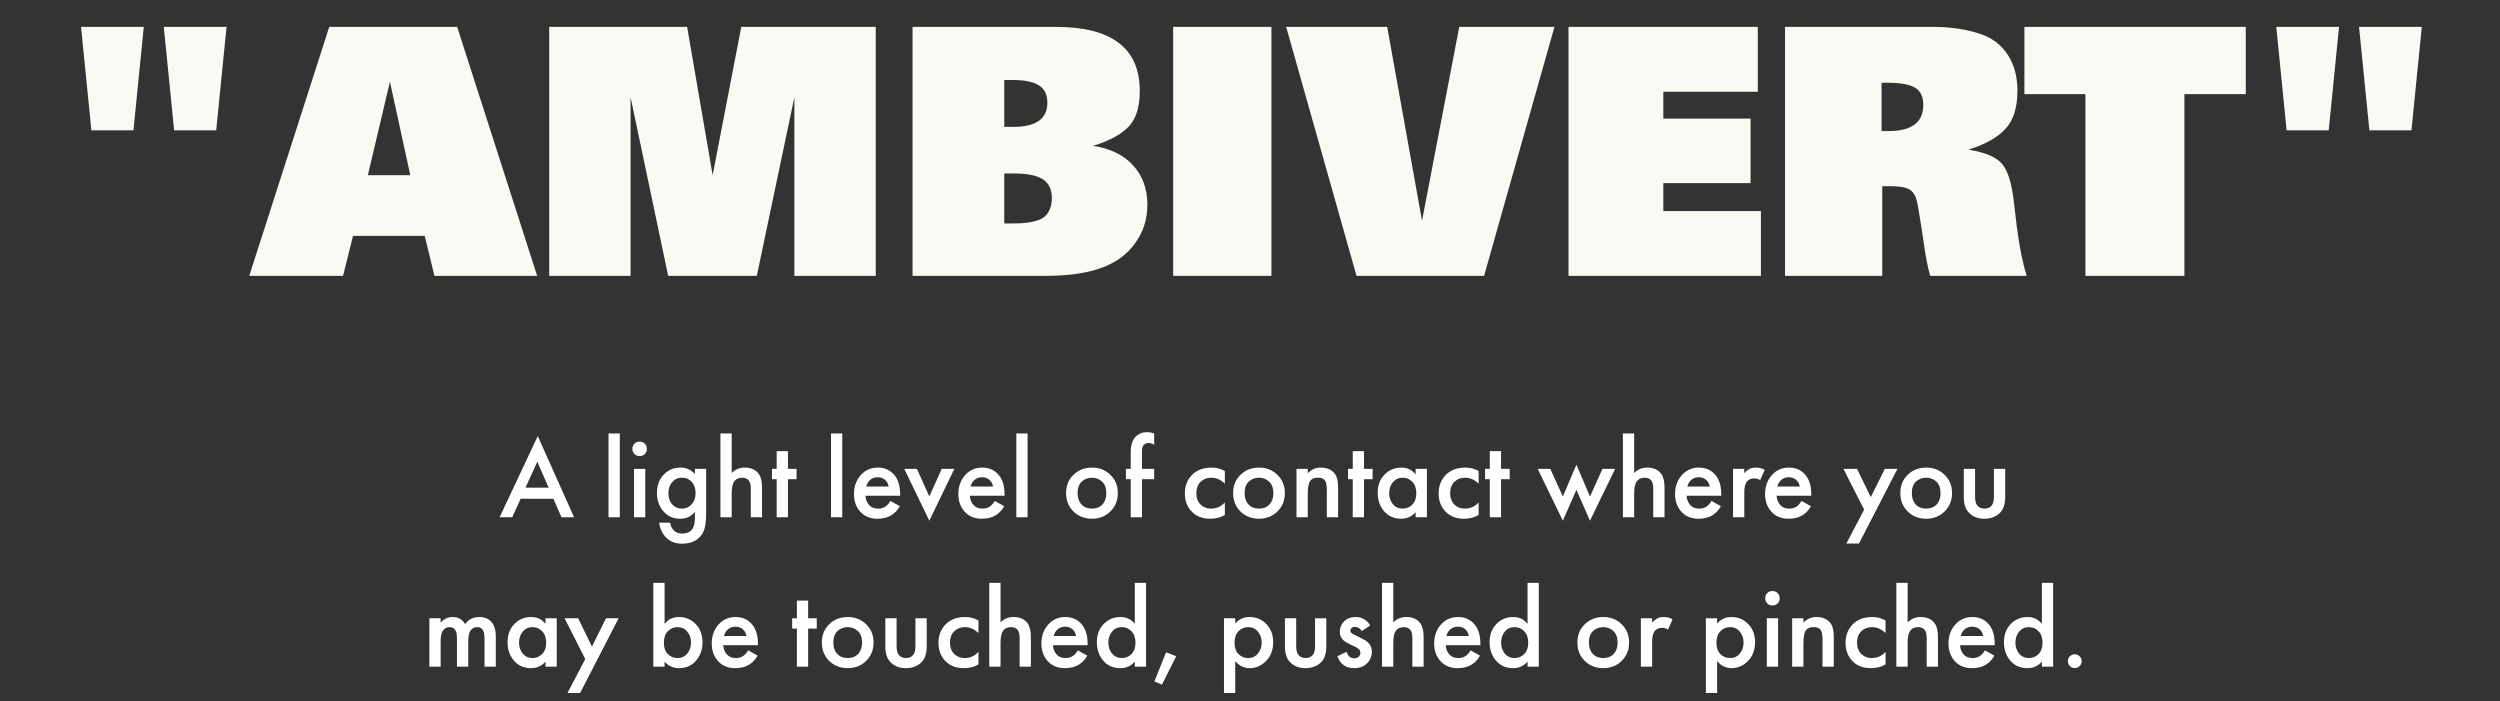
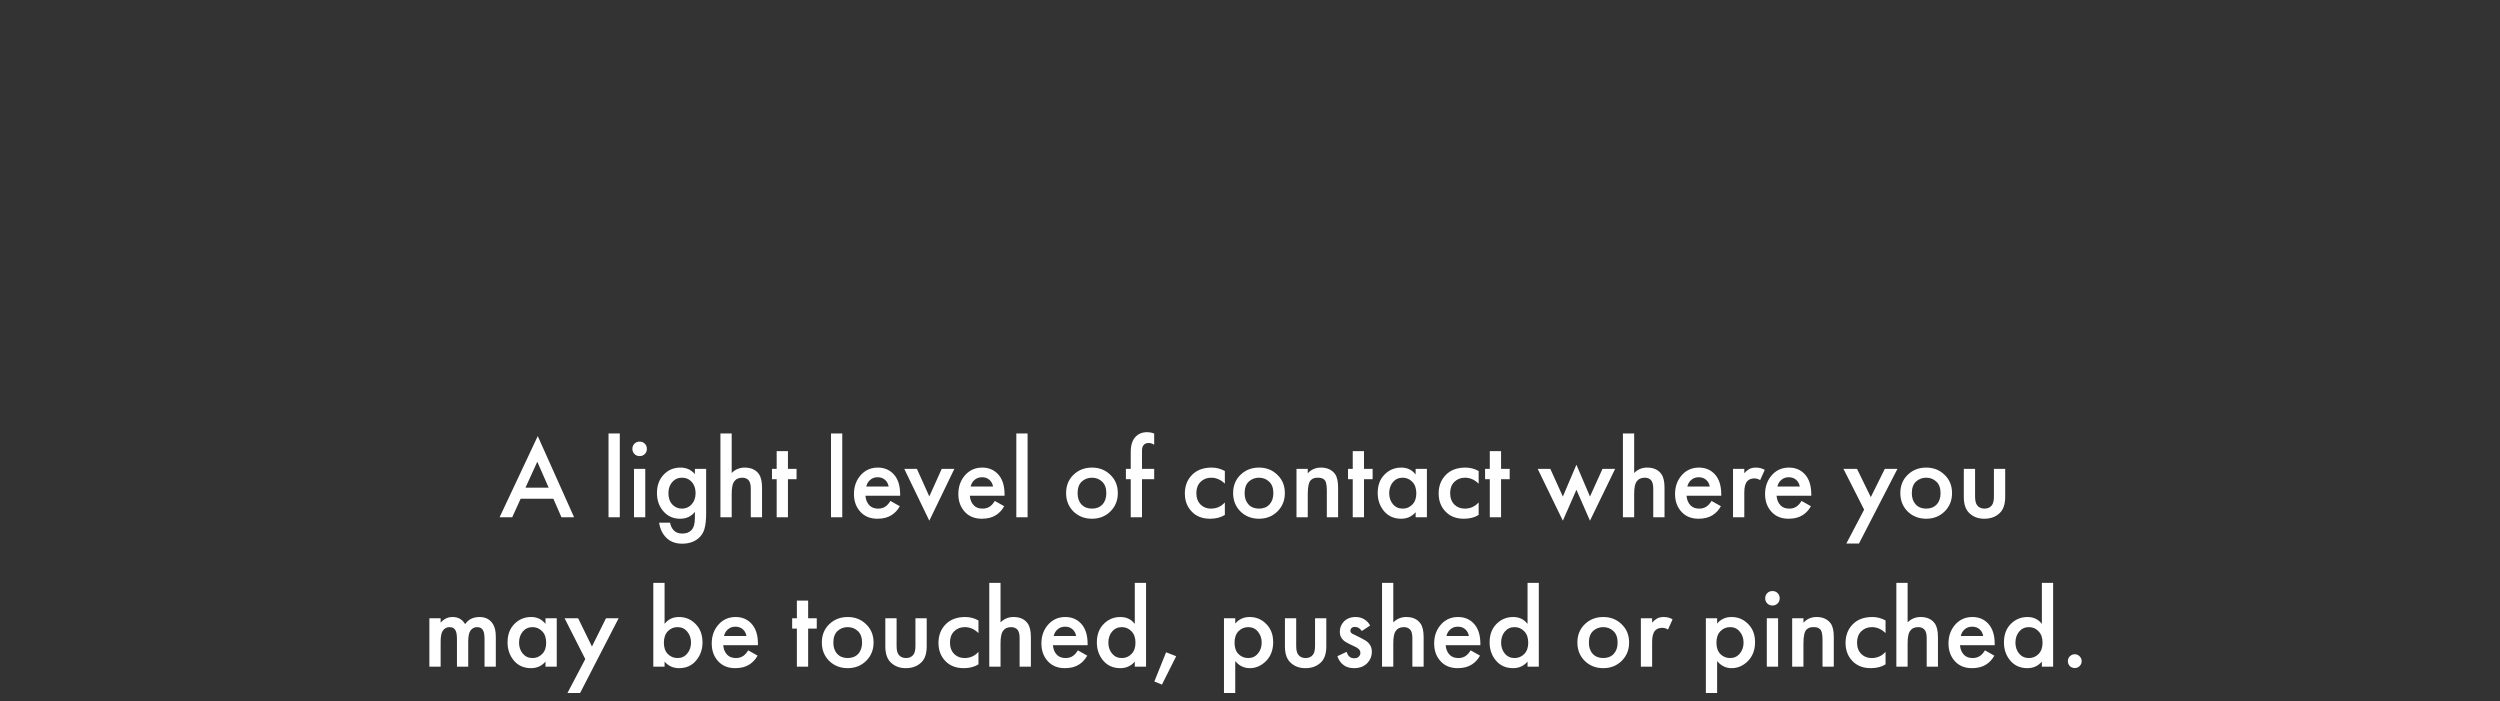
<svg xmlns="http://www.w3.org/2000/svg" width="435" height="122" viewBox="0 0 435 122" fill="none">
  <rect x="0" y="0" width="435" height="122" fill="#333333" stroke="none" />
  <path d="M97.69 90L96.29 86.78H90.59L89.13 90H86.93L93.57 75.88L99.89 90H97.69ZM91.43 84.86H95.47L93.49 80.34L91.43 84.86ZM105.883 75.42H107.843V90H105.883V75.42ZM110.316 81.58H112.276V90H110.316V81.58ZM110.396 79C110.156 78.76 110.036 78.46 110.036 78.1C110.036 77.74 110.156 77.44 110.396 77.2C110.636 76.96 110.936 76.84 111.296 76.84C111.656 76.84 111.956 76.96 112.196 77.2C112.436 77.44 112.556 77.74 112.556 78.1C112.556 78.46 112.436 78.76 112.196 79C111.956 79.24 111.656 79.36 111.296 79.36C110.936 79.36 110.636 79.24 110.396 79ZM120.91 82.5V81.58H122.87V89.32C122.87 90.413 122.776 91.3 122.59 91.98C122.403 92.673 122.036 93.247 121.49 93.7C120.756 94.3 119.823 94.6 118.69 94.6C117.543 94.6 116.623 94.253 115.93 93.56C115.25 92.88 114.836 92.007 114.69 90.94H116.59C116.683 91.473 116.89 91.913 117.21 92.26C117.57 92.647 118.076 92.84 118.73 92.84C119.383 92.84 119.896 92.653 120.27 92.28C120.696 91.867 120.91 91.16 120.91 90.16V89.06C120.283 89.86 119.43 90.26 118.35 90.26C117.216 90.26 116.29 89.88 115.57 89.12C114.73 88.24 114.31 87.127 114.31 85.78C114.31 84.433 114.723 83.347 115.55 82.52C116.31 81.747 117.263 81.36 118.41 81.36C119.436 81.36 120.27 81.74 120.91 82.5ZM118.65 83.12C118.05 83.12 117.556 83.307 117.17 83.68C116.596 84.213 116.31 84.927 116.31 85.82C116.31 86.74 116.59 87.447 117.15 87.94C117.576 88.313 118.076 88.5 118.65 88.5C119.303 88.5 119.85 88.273 120.29 87.82C120.783 87.287 121.03 86.627 121.03 85.84C121.03 84.933 120.763 84.227 120.23 83.72C119.83 83.32 119.303 83.12 118.65 83.12ZM125.355 90V75.42H127.315V82.3C127.929 81.673 128.682 81.36 129.575 81.36C130.695 81.36 131.522 81.74 132.055 82.5C132.415 83.02 132.595 83.8 132.595 84.84V90H130.635V85.02C130.635 84.327 130.509 83.84 130.255 83.56C129.989 83.267 129.622 83.12 129.155 83.12C128.515 83.12 128.035 83.353 127.715 83.82C127.449 84.207 127.315 84.913 127.315 85.94V90H125.355ZM138.602 83.38H137.102V90H135.142V83.38H134.322V81.58H135.142V78.5H137.102V81.58H138.602V83.38ZM144.594 75.42H146.554V90H144.594V75.42ZM154.927 87.16L156.567 88.08C156.194 88.747 155.72 89.26 155.147 89.62C154.494 90.047 153.667 90.26 152.667 90.26C151.494 90.26 150.547 89.9 149.827 89.18C149 88.353 148.587 87.28 148.587 85.96C148.587 84.573 149.034 83.42 149.927 82.5C150.687 81.74 151.627 81.36 152.747 81.36C153.84 81.36 154.74 81.727 155.447 82.46C156.234 83.273 156.627 84.46 156.627 86.02V86.26H150.587C150.64 86.967 150.88 87.533 151.307 87.96C151.667 88.32 152.167 88.5 152.807 88.5C153.327 88.5 153.774 88.36 154.147 88.08C154.454 87.84 154.714 87.533 154.927 87.16ZM150.727 84.66H154.627C154.547 84.193 154.347 83.813 154.027 83.52C153.68 83.2 153.24 83.04 152.707 83.04C152.147 83.04 151.687 83.22 151.327 83.58C151.034 83.847 150.834 84.207 150.727 84.66ZM157.341 81.58H159.541L161.701 86.38L163.861 81.58H166.061L161.701 90.6L157.341 81.58ZM173.091 87.16L174.731 88.08C174.358 88.747 173.885 89.26 173.311 89.62C172.658 90.047 171.831 90.26 170.831 90.26C169.658 90.26 168.711 89.9 167.991 89.18C167.165 88.353 166.751 87.28 166.751 85.96C166.751 84.573 167.198 83.42 168.091 82.5C168.851 81.74 169.791 81.36 170.911 81.36C172.005 81.36 172.905 81.727 173.611 82.46C174.398 83.273 174.791 84.46 174.791 86.02V86.26H168.751C168.805 86.967 169.045 87.533 169.471 87.96C169.831 88.32 170.331 88.5 170.971 88.5C171.491 88.5 171.938 88.36 172.311 88.08C172.618 87.84 172.878 87.533 173.091 87.16ZM168.891 84.66H172.791C172.711 84.193 172.511 83.813 172.191 83.52C171.845 83.2 171.405 83.04 170.871 83.04C170.311 83.04 169.851 83.22 169.491 83.58C169.198 83.847 168.998 84.207 168.891 84.66ZM176.84 75.42H178.8V90H176.84V75.42ZM186.781 82.62C187.648 81.78 188.721 81.36 190.001 81.36C191.281 81.36 192.348 81.78 193.201 82.62C194.068 83.447 194.501 84.507 194.501 85.8C194.501 87.08 194.068 88.147 193.201 89C192.348 89.84 191.281 90.26 190.001 90.26C188.721 90.26 187.648 89.84 186.781 89C185.928 88.147 185.501 87.08 185.501 85.8C185.501 84.507 185.928 83.447 186.781 82.62ZM188.181 87.78C188.635 88.26 189.241 88.5 190.001 88.5C190.761 88.5 191.368 88.26 191.821 87.78C192.275 87.287 192.501 86.633 192.501 85.82C192.501 84.927 192.255 84.253 191.761 83.8C191.281 83.347 190.695 83.12 190.001 83.12C189.308 83.12 188.715 83.347 188.221 83.8C187.741 84.253 187.501 84.927 187.501 85.82C187.501 86.633 187.728 87.287 188.181 87.78ZM200.827 83.38H198.707V90H196.747V83.38H195.907V81.58H196.747V78.66C196.747 77.487 197.02 76.607 197.567 76.02C198.087 75.473 198.753 75.2 199.567 75.2C200.033 75.2 200.453 75.28 200.827 75.44V77.38C200.493 77.18 200.18 77.08 199.887 77.08C199.513 77.08 199.227 77.187 199.027 77.4C198.813 77.613 198.707 77.947 198.707 78.4V81.58H200.827V83.38ZM213.125 81.96V84.16C212.419 83.467 211.625 83.12 210.745 83.12C209.999 83.12 209.379 83.367 208.885 83.86C208.405 84.34 208.165 84.987 208.165 85.8C208.165 86.64 208.419 87.313 208.925 87.82C209.405 88.273 209.999 88.5 210.705 88.5C211.679 88.5 212.485 88.14 213.125 87.42V89.6C212.419 90.04 211.565 90.26 210.565 90.26C209.219 90.26 208.152 89.847 207.365 89.02C206.565 88.193 206.165 87.14 206.165 85.86C206.165 84.54 206.592 83.453 207.445 82.6C208.272 81.773 209.399 81.36 210.825 81.36C211.639 81.36 212.405 81.56 213.125 81.96ZM215.844 82.62C216.71 81.78 217.784 81.36 219.064 81.36C220.344 81.36 221.41 81.78 222.264 82.62C223.13 83.447 223.564 84.507 223.564 85.8C223.564 87.08 223.13 88.147 222.264 89C221.41 89.84 220.344 90.26 219.064 90.26C217.784 90.26 216.71 89.84 215.844 89C214.99 88.147 214.564 87.08 214.564 85.8C214.564 84.507 214.99 83.447 215.844 82.62ZM217.244 87.78C217.697 88.26 218.304 88.5 219.064 88.5C219.824 88.5 220.43 88.26 220.884 87.78C221.337 87.287 221.564 86.633 221.564 85.82C221.564 84.927 221.317 84.253 220.824 83.8C220.344 83.347 219.757 83.12 219.064 83.12C218.37 83.12 217.777 83.347 217.284 83.8C216.804 84.253 216.564 84.927 216.564 85.82C216.564 86.633 216.79 87.287 217.244 87.78ZM225.589 90V81.58H227.549V82.36C228.149 81.693 228.909 81.36 229.829 81.36C230.936 81.36 231.762 81.74 232.309 82.5C232.656 82.993 232.829 83.773 232.829 84.84V90H230.869V85.32C230.869 84.813 230.829 84.4 230.749 84.08C230.669 83.76 230.542 83.54 230.369 83.42C230.196 83.287 230.036 83.207 229.889 83.18C229.756 83.14 229.569 83.12 229.329 83.12C229.049 83.12 228.822 83.147 228.649 83.2C228.489 83.24 228.309 83.347 228.109 83.52C227.922 83.68 227.782 83.967 227.689 84.38C227.596 84.78 227.549 85.307 227.549 85.96V90H225.589ZM238.836 83.38H237.336V90H235.376V83.38H234.556V81.58H235.376V78.5H237.336V81.58H238.836V83.38ZM246.32 82.56V81.58H248.28V90H246.32V89.12C245.667 89.88 244.827 90.26 243.8 90.26C242.56 90.26 241.567 89.82 240.82 88.94C240.087 88.06 239.72 87.007 239.72 85.78C239.72 84.447 240.113 83.38 240.9 82.58C241.7 81.767 242.673 81.36 243.82 81.36C244.873 81.36 245.707 81.76 246.32 82.56ZM244.06 83.12C243.367 83.12 242.8 83.38 242.36 83.9C241.933 84.42 241.72 85.06 241.72 85.82C241.72 86.567 241.933 87.2 242.36 87.72C242.8 88.24 243.367 88.5 244.06 88.5C244.727 88.5 245.287 88.267 245.74 87.8C246.207 87.333 246.44 86.68 246.44 85.84C246.44 84.973 246.207 84.307 245.74 83.84C245.287 83.36 244.727 83.12 244.06 83.12ZM257.285 81.96V84.16C256.579 83.467 255.785 83.12 254.905 83.12C254.159 83.12 253.539 83.367 253.045 83.86C252.565 84.34 252.325 84.987 252.325 85.8C252.325 86.64 252.579 87.313 253.085 87.82C253.565 88.273 254.159 88.5 254.865 88.5C255.839 88.5 256.645 88.14 257.285 87.42V89.6C256.579 90.04 255.725 90.26 254.725 90.26C253.379 90.26 252.312 89.847 251.525 89.02C250.725 88.193 250.325 87.14 250.325 85.86C250.325 84.54 250.752 83.453 251.605 82.6C252.432 81.773 253.559 81.36 254.985 81.36C255.799 81.36 256.565 81.56 257.285 81.96ZM262.684 83.38H261.184V90H259.224V83.38H258.404V81.58H259.224V78.5H261.184V81.58H262.684V83.38ZM267.556 81.58H269.756L271.936 86.4L274.296 80.86L276.656 86.4L278.836 81.58H281.036L276.656 90.6L274.296 85.22L271.936 90.6L267.556 81.58ZM282.386 90V75.42H284.346V82.3C284.96 81.673 285.713 81.36 286.606 81.36C287.726 81.36 288.553 81.74 289.086 82.5C289.446 83.02 289.626 83.8 289.626 84.84V90H287.666V85.02C287.666 84.327 287.54 83.84 287.286 83.56C287.02 83.267 286.653 83.12 286.186 83.12C285.546 83.12 285.066 83.353 284.746 83.82C284.48 84.207 284.346 84.913 284.346 85.94V90H282.386ZM297.798 87.16L299.438 88.08C299.065 88.747 298.592 89.26 298.018 89.62C297.365 90.047 296.538 90.26 295.538 90.26C294.365 90.26 293.418 89.9 292.698 89.18C291.872 88.353 291.458 87.28 291.458 85.96C291.458 84.573 291.905 83.42 292.798 82.5C293.558 81.74 294.498 81.36 295.618 81.36C296.712 81.36 297.612 81.727 298.318 82.46C299.105 83.273 299.498 84.46 299.498 86.02V86.26H293.458C293.512 86.967 293.752 87.533 294.178 87.96C294.538 88.32 295.038 88.5 295.678 88.5C296.198 88.5 296.645 88.36 297.018 88.08C297.325 87.84 297.585 87.533 297.798 87.16ZM293.598 84.66H297.498C297.418 84.193 297.218 83.813 296.898 83.52C296.552 83.2 296.112 83.04 295.578 83.04C295.018 83.04 294.558 83.22 294.198 83.58C293.905 83.847 293.705 84.207 293.598 84.66ZM301.547 90V81.58H303.507V82.34C303.76 82.047 304.033 81.813 304.327 81.64C304.647 81.453 305.047 81.36 305.527 81.36C306.1 81.36 306.613 81.493 307.067 81.76L306.267 83.54C305.947 83.34 305.613 83.24 305.267 83.24C304.747 83.24 304.34 83.393 304.047 83.7C303.687 84.087 303.507 84.733 303.507 85.64V90H301.547ZM313.462 87.16L315.102 88.08C314.729 88.747 314.256 89.26 313.682 89.62C313.029 90.047 312.202 90.26 311.202 90.26C310.029 90.26 309.082 89.9 308.362 89.18C307.536 88.353 307.122 87.28 307.122 85.96C307.122 84.573 307.569 83.42 308.462 82.5C309.222 81.74 310.162 81.36 311.282 81.36C312.376 81.36 313.276 81.727 313.982 82.46C314.769 83.273 315.162 84.46 315.162 86.02V86.26H309.122C309.176 86.967 309.416 87.533 309.842 87.96C310.202 88.32 310.702 88.5 311.342 88.5C311.862 88.5 312.309 88.36 312.682 88.08C312.989 87.84 313.249 87.533 313.462 87.16ZM309.262 84.66H313.162C313.082 84.193 312.882 83.813 312.562 83.52C312.216 83.2 311.776 83.04 311.242 83.04C310.682 83.04 310.222 83.22 309.862 83.58C309.569 83.847 309.369 84.207 309.262 84.66ZM321.259 94.58L324.359 88.68L320.759 81.58H323.119L325.519 86.5L327.959 81.58H330.159L323.459 94.58H321.259ZM331.937 82.62C332.804 81.78 333.877 81.36 335.157 81.36C336.437 81.36 337.504 81.78 338.357 82.62C339.224 83.447 339.657 84.507 339.657 85.8C339.657 87.08 339.224 88.147 338.357 89C337.504 89.84 336.437 90.26 335.157 90.26C333.877 90.26 332.804 89.84 331.937 89C331.084 88.147 330.657 87.08 330.657 85.8C330.657 84.507 331.084 83.447 331.937 82.62ZM333.337 87.78C333.791 88.26 334.397 88.5 335.157 88.5C335.917 88.5 336.524 88.26 336.977 87.78C337.431 87.287 337.657 86.633 337.657 85.82C337.657 84.927 337.411 84.253 336.917 83.8C336.437 83.347 335.851 83.12 335.157 83.12C334.464 83.12 333.871 83.347 333.377 83.8C332.897 84.253 332.657 84.927 332.657 85.82C332.657 86.633 332.884 87.287 333.337 87.78ZM341.703 81.58H343.663V86.4C343.663 87.107 343.783 87.613 344.023 87.92C344.316 88.307 344.743 88.5 345.303 88.5C345.863 88.5 346.29 88.307 346.583 87.92C346.823 87.613 346.943 87.107 346.943 86.4V81.58H348.903V86.46C348.903 87.7 348.603 88.62 348.003 89.22C347.31 89.913 346.396 90.26 345.263 90.26C344.17 90.26 343.283 89.913 342.603 89.22C342.003 88.62 341.703 87.7 341.703 86.46V81.58ZM74.711 116V107.58H76.671V108.36C77.217 107.693 77.911 107.36 78.751 107.36C79.724 107.36 80.451 107.773 80.931 108.6C81.504 107.773 82.337 107.36 83.431 107.36C84.524 107.36 85.324 107.8 85.831 108.68C86.124 109.2 86.271 109.907 86.271 110.8V116H84.311V111.36C84.311 110.627 84.251 110.127 84.131 109.86C83.944 109.367 83.571 109.12 83.011 109.12C82.531 109.12 82.144 109.327 81.851 109.74C81.597 110.1 81.471 110.74 81.471 111.66V116H79.511V111.36C79.511 110.627 79.451 110.127 79.331 109.86C79.144 109.367 78.771 109.12 78.211 109.12C77.731 109.12 77.344 109.327 77.051 109.74C76.797 110.1 76.671 110.74 76.671 111.66V116H74.711ZM94.914 108.56V107.58H96.874V116H94.914V115.12C94.26 115.88 93.42 116.26 92.394 116.26C91.154 116.26 90.16 115.82 89.414 114.94C88.68 114.06 88.314 113.007 88.314 111.78C88.314 110.447 88.707 109.38 89.494 108.58C90.294 107.767 91.267 107.36 92.414 107.36C93.467 107.36 94.3 107.76 94.914 108.56ZM92.654 109.12C91.96 109.12 91.394 109.38 90.954 109.9C90.527 110.42 90.314 111.06 90.314 111.82C90.314 112.567 90.527 113.2 90.954 113.72C91.394 114.24 91.96 114.5 92.654 114.5C93.32 114.5 93.88 114.267 94.334 113.8C94.8 113.333 95.034 112.68 95.034 111.84C95.034 110.973 94.8 110.307 94.334 109.84C93.88 109.36 93.32 109.12 92.654 109.12ZM98.739 120.58L101.839 114.68L98.239 107.58H100.599L102.999 112.5L105.439 107.58H107.639L100.939 120.58H98.739ZM115.636 101.42V108.56C116.249 107.76 117.082 107.36 118.136 107.36C119.282 107.36 120.249 107.767 121.036 108.58C121.836 109.38 122.236 110.447 122.236 111.78C122.236 113.007 121.862 114.06 121.116 114.94C120.382 115.82 119.396 116.26 118.156 116.26C117.129 116.26 116.289 115.88 115.636 115.12V116H113.676V101.42H115.636ZM117.896 109.12C117.229 109.12 116.662 109.36 116.196 109.84C115.742 110.307 115.516 110.973 115.516 111.84C115.516 112.68 115.742 113.333 116.196 113.8C116.662 114.267 117.229 114.5 117.896 114.5C118.589 114.5 119.149 114.24 119.576 113.72C120.016 113.2 120.236 112.567 120.236 111.82C120.236 111.06 120.016 110.42 119.576 109.9C119.149 109.38 118.589 109.12 117.896 109.12ZM130.181 113.16L131.821 114.08C131.448 114.747 130.974 115.26 130.401 115.62C129.748 116.047 128.921 116.26 127.921 116.26C126.748 116.26 125.801 115.9 125.081 115.18C124.254 114.353 123.841 113.28 123.841 111.96C123.841 110.573 124.288 109.42 125.181 108.5C125.941 107.74 126.881 107.36 128.001 107.36C129.094 107.36 129.994 107.727 130.701 108.46C131.488 109.273 131.881 110.46 131.881 112.02V112.26H125.841C125.894 112.967 126.134 113.533 126.561 113.96C126.921 114.32 127.421 114.5 128.061 114.5C128.581 114.5 129.028 114.36 129.401 114.08C129.708 113.84 129.968 113.533 130.181 113.16ZM125.981 110.66H129.881C129.801 110.193 129.601 109.813 129.281 109.52C128.934 109.2 128.494 109.04 127.961 109.04C127.401 109.04 126.941 109.22 126.581 109.58C126.288 109.847 126.088 110.207 125.981 110.66ZM142.117 109.38H140.617V116H138.657V109.38H137.837V107.58H138.657V104.5H140.617V107.58H142.117V109.38ZM144.281 108.62C145.148 107.78 146.221 107.36 147.501 107.36C148.781 107.36 149.848 107.78 150.701 108.62C151.568 109.447 152.001 110.507 152.001 111.8C152.001 113.08 151.568 114.147 150.701 115C149.848 115.84 148.781 116.26 147.501 116.26C146.221 116.26 145.148 115.84 144.281 115C143.428 114.147 143.001 113.08 143.001 111.8C143.001 110.507 143.428 109.447 144.281 108.62ZM145.681 113.78C146.135 114.26 146.741 114.5 147.501 114.5C148.261 114.5 148.868 114.26 149.321 113.78C149.775 113.287 150.001 112.633 150.001 111.82C150.001 110.927 149.755 110.253 149.261 109.8C148.781 109.347 148.195 109.12 147.501 109.12C146.808 109.12 146.215 109.347 145.721 109.8C145.241 110.253 145.001 110.927 145.001 111.82C145.001 112.633 145.228 113.287 145.681 113.78ZM154.047 107.58H156.007V112.4C156.007 113.107 156.127 113.613 156.367 113.92C156.66 114.307 157.087 114.5 157.647 114.5C158.207 114.5 158.633 114.307 158.927 113.92C159.167 113.613 159.287 113.107 159.287 112.4V107.58H161.247V112.46C161.247 113.7 160.947 114.62 160.347 115.22C159.653 115.913 158.74 116.26 157.607 116.26C156.513 116.26 155.627 115.913 154.947 115.22C154.347 114.62 154.047 113.7 154.047 112.46V107.58ZM170.254 107.96V110.16C169.547 109.467 168.754 109.12 167.874 109.12C167.127 109.12 166.507 109.367 166.014 109.86C165.534 110.34 165.294 110.987 165.294 111.8C165.294 112.64 165.547 113.313 166.054 113.82C166.534 114.273 167.127 114.5 167.834 114.5C168.807 114.5 169.614 114.14 170.254 113.42V115.6C169.547 116.04 168.694 116.26 167.694 116.26C166.347 116.26 165.281 115.847 164.494 115.02C163.694 114.193 163.294 113.14 163.294 111.86C163.294 110.54 163.721 109.453 164.574 108.6C165.401 107.773 166.527 107.36 167.954 107.36C168.767 107.36 169.534 107.56 170.254 107.96ZM172.133 116V101.42H174.093V108.3C174.706 107.673 175.459 107.36 176.353 107.36C177.473 107.36 178.299 107.74 178.833 108.5C179.193 109.02 179.373 109.8 179.373 110.84V116H177.413V111.02C177.413 110.327 177.286 109.84 177.033 109.56C176.766 109.267 176.399 109.12 175.933 109.12C175.293 109.12 174.813 109.353 174.493 109.82C174.226 110.207 174.093 110.913 174.093 111.94V116H172.133ZM187.544 113.16L189.184 114.08C188.811 114.747 188.338 115.26 187.764 115.62C187.111 116.047 186.284 116.26 185.284 116.26C184.111 116.26 183.164 115.9 182.444 115.18C181.618 114.353 181.204 113.28 181.204 111.96C181.204 110.573 181.651 109.42 182.544 108.5C183.304 107.74 184.244 107.36 185.364 107.36C186.458 107.36 187.358 107.727 188.064 108.46C188.851 109.273 189.244 110.46 189.244 112.02V112.26H183.204C183.258 112.967 183.498 113.533 183.924 113.96C184.284 114.32 184.784 114.5 185.424 114.5C185.944 114.5 186.391 114.36 186.764 114.08C187.071 113.84 187.331 113.533 187.544 113.16ZM183.344 110.66H187.244C187.164 110.193 186.964 109.813 186.644 109.52C186.298 109.2 185.858 109.04 185.324 109.04C184.764 109.04 184.304 109.22 183.944 109.58C183.651 109.847 183.451 110.207 183.344 110.66ZM197.453 108.56V101.42H199.413V116H197.453V115.12C196.799 115.88 195.959 116.26 194.933 116.26C193.693 116.26 192.699 115.82 191.953 114.94C191.219 114.06 190.853 113.007 190.853 111.78C190.853 110.447 191.246 109.38 192.033 108.58C192.833 107.767 193.806 107.36 194.953 107.36C196.006 107.36 196.839 107.76 197.453 108.56ZM195.193 109.12C194.499 109.12 193.933 109.38 193.493 109.9C193.066 110.42 192.853 111.06 192.853 111.82C192.853 112.567 193.066 113.2 193.493 113.72C193.933 114.24 194.499 114.5 195.193 114.5C195.859 114.5 196.419 114.267 196.873 113.8C197.339 113.333 197.573 112.68 197.573 111.84C197.573 110.973 197.339 110.307 196.873 109.84C196.419 109.36 195.859 109.12 195.193 109.12ZM200.858 118.58L202.898 113.5L204.658 114.18L202.178 119.12L200.858 118.58ZM214.932 115.02V120.58H212.972V107.58H214.932V108.5C215.572 107.74 216.406 107.36 217.432 107.36C218.579 107.36 219.546 107.767 220.332 108.58C221.132 109.38 221.532 110.433 221.532 111.74C221.532 113.087 221.119 114.18 220.292 115.02C219.466 115.847 218.519 116.26 217.452 116.26C216.452 116.26 215.612 115.847 214.932 115.02ZM217.192 109.12C216.526 109.12 215.959 109.36 215.492 109.84C215.039 110.307 214.812 110.973 214.812 111.84C214.812 112.68 215.039 113.333 215.492 113.8C215.959 114.267 216.526 114.5 217.192 114.5C217.886 114.5 218.446 114.24 218.872 113.72C219.312 113.2 219.532 112.567 219.532 111.82C219.532 111.06 219.312 110.42 218.872 109.9C218.446 109.38 217.886 109.12 217.192 109.12ZM223.578 107.58H225.538V112.4C225.538 113.107 225.658 113.613 225.898 113.92C226.191 114.307 226.618 114.5 227.178 114.5C227.738 114.5 228.165 114.307 228.458 113.92C228.698 113.613 228.818 113.107 228.818 112.4V107.58H230.778V112.46C230.778 113.7 230.478 114.62 229.878 115.22C229.185 115.913 228.271 116.26 227.138 116.26C226.045 116.26 225.158 115.913 224.478 115.22C223.878 114.62 223.578 113.7 223.578 112.46V107.58ZM238.405 108.84L236.945 109.8C236.652 109.32 236.252 109.08 235.745 109.08C235.492 109.08 235.292 109.153 235.145 109.3C235.025 109.42 234.965 109.567 234.965 109.74C234.965 109.94 235.059 110.1 235.245 110.22C235.285 110.247 235.325 110.273 235.365 110.3C235.405 110.313 235.479 110.347 235.585 110.4C235.692 110.453 235.799 110.507 235.905 110.56L236.905 111.06C237.465 111.34 237.859 111.6 238.085 111.84C238.499 112.253 238.705 112.773 238.705 113.4C238.705 114.147 238.459 114.787 237.965 115.32C237.392 115.947 236.605 116.26 235.605 116.26C234.859 116.26 234.252 116.08 233.785 115.72C233.279 115.347 232.919 114.833 232.705 114.18L234.305 113.42C234.439 113.807 234.592 114.073 234.765 114.22C234.979 114.433 235.265 114.54 235.625 114.54C235.972 114.54 236.239 114.447 236.425 114.26C236.612 114.073 236.705 113.853 236.705 113.6C236.705 113.36 236.619 113.147 236.445 112.96C236.259 112.773 235.979 112.6 235.605 112.44L234.885 112.1C234.325 111.833 233.939 111.593 233.725 111.38C233.325 110.993 233.125 110.52 233.125 109.96C233.125 109.253 233.359 108.653 233.825 108.16C234.332 107.627 235.019 107.36 235.885 107.36C236.485 107.36 237.005 107.507 237.445 107.8C237.845 108.053 238.165 108.4 238.405 108.84ZM240.472 116V101.42H242.432V108.3C243.046 107.673 243.799 107.36 244.692 107.36C245.812 107.36 246.639 107.74 247.172 108.5C247.532 109.02 247.712 109.8 247.712 110.84V116H245.752V111.02C245.752 110.327 245.626 109.84 245.372 109.56C245.106 109.267 244.739 109.12 244.272 109.12C243.632 109.12 243.152 109.353 242.832 109.82C242.566 110.207 242.432 110.913 242.432 111.94V116H240.472ZM255.884 113.16L257.524 114.08C257.151 114.747 256.677 115.26 256.104 115.62C255.451 116.047 254.624 116.26 253.624 116.26C252.451 116.26 251.504 115.9 250.784 115.18C249.957 114.353 249.544 113.28 249.544 111.96C249.544 110.573 249.991 109.42 250.884 108.5C251.644 107.74 252.584 107.36 253.704 107.36C254.797 107.36 255.697 107.727 256.404 108.46C257.191 109.273 257.584 110.46 257.584 112.02V112.26H251.544C251.597 112.967 251.837 113.533 252.264 113.96C252.624 114.32 253.124 114.5 253.764 114.5C254.284 114.5 254.731 114.36 255.104 114.08C255.411 113.84 255.671 113.533 255.884 113.16ZM251.684 110.66H255.584C255.504 110.193 255.304 109.813 254.984 109.52C254.637 109.2 254.197 109.04 253.664 109.04C253.104 109.04 252.644 109.22 252.284 109.58C251.991 109.847 251.791 110.207 251.684 110.66ZM265.793 108.56V101.42H267.753V116H265.793V115.12C265.139 115.88 264.299 116.26 263.273 116.26C262.033 116.26 261.039 115.82 260.293 114.94C259.559 114.06 259.193 113.007 259.193 111.78C259.193 110.447 259.586 109.38 260.373 108.58C261.173 107.767 262.146 107.36 263.293 107.36C264.346 107.36 265.179 107.76 265.793 108.56ZM263.533 109.12C262.839 109.12 262.273 109.38 261.833 109.9C261.406 110.42 261.193 111.06 261.193 111.82C261.193 112.567 261.406 113.2 261.833 113.72C262.273 114.24 262.839 114.5 263.533 114.5C264.199 114.5 264.759 114.267 265.213 113.8C265.679 113.333 265.913 112.68 265.913 111.84C265.913 110.973 265.679 110.307 265.213 109.84C264.759 109.36 264.199 109.12 263.533 109.12ZM275.746 108.62C276.613 107.78 277.686 107.36 278.966 107.36C280.246 107.36 281.313 107.78 282.166 108.62C283.033 109.447 283.466 110.507 283.466 111.8C283.466 113.08 283.033 114.147 282.166 115C281.313 115.84 280.246 116.26 278.966 116.26C277.686 116.26 276.613 115.84 275.746 115C274.893 114.147 274.466 113.08 274.466 111.8C274.466 110.507 274.893 109.447 275.746 108.62ZM277.146 113.78C277.599 114.26 278.206 114.5 278.966 114.5C279.726 114.5 280.333 114.26 280.786 113.78C281.239 113.287 281.466 112.633 281.466 111.82C281.466 110.927 281.219 110.253 280.726 109.8C280.246 109.347 279.659 109.12 278.966 109.12C278.273 109.12 277.679 109.347 277.186 109.8C276.706 110.253 276.466 110.927 276.466 111.82C276.466 112.633 276.693 113.287 277.146 113.78ZM285.511 116V107.58H287.471V108.34C287.725 108.047 287.998 107.813 288.291 107.64C288.611 107.453 289.011 107.36 289.491 107.36C290.065 107.36 290.578 107.493 291.031 107.76L290.231 109.54C289.911 109.34 289.578 109.24 289.231 109.24C288.711 109.24 288.305 109.393 288.011 109.7C287.651 110.087 287.471 110.733 287.471 111.64V116H285.511ZM298.78 115.02V120.58H296.82V107.58H298.78V108.5C299.42 107.74 300.253 107.36 301.28 107.36C302.427 107.36 303.393 107.767 304.18 108.58C304.98 109.38 305.38 110.433 305.38 111.74C305.38 113.087 304.967 114.18 304.14 115.02C303.313 115.847 302.367 116.26 301.3 116.26C300.3 116.26 299.46 115.847 298.78 115.02ZM301.04 109.12C300.373 109.12 299.807 109.36 299.34 109.84C298.887 110.307 298.66 110.973 298.66 111.84C298.66 112.68 298.887 113.333 299.34 113.8C299.807 114.267 300.373 114.5 301.04 114.5C301.733 114.5 302.293 114.24 302.72 113.72C303.16 113.2 303.38 112.567 303.38 111.82C303.38 111.06 303.16 110.42 302.72 109.9C302.293 109.38 301.733 109.12 301.04 109.12ZM307.426 107.58H309.386V116H307.426V107.58ZM307.506 105C307.266 104.76 307.146 104.46 307.146 104.1C307.146 103.74 307.266 103.44 307.506 103.2C307.746 102.96 308.046 102.84 308.406 102.84C308.766 102.84 309.066 102.96 309.306 103.2C309.546 103.44 309.666 103.74 309.666 104.1C309.666 104.46 309.546 104.76 309.306 105C309.066 105.24 308.766 105.36 308.406 105.36C308.046 105.36 307.746 105.24 307.506 105ZM311.839 116V107.58H313.799V108.36C314.399 107.693 315.159 107.36 316.079 107.36C317.186 107.36 318.012 107.74 318.559 108.5C318.906 108.993 319.079 109.773 319.079 110.84V116H317.119V111.32C317.119 110.813 317.079 110.4 316.999 110.08C316.919 109.76 316.792 109.54 316.619 109.42C316.446 109.287 316.286 109.207 316.139 109.18C316.006 109.14 315.819 109.12 315.579 109.12C315.299 109.12 315.072 109.147 314.899 109.2C314.739 109.24 314.559 109.347 314.359 109.52C314.172 109.68 314.032 109.967 313.939 110.38C313.846 110.78 313.799 111.307 313.799 111.96V116H311.839ZM328.086 107.96V110.16C327.38 109.467 326.586 109.12 325.706 109.12C324.96 109.12 324.34 109.367 323.846 109.86C323.366 110.34 323.126 110.987 323.126 111.8C323.126 112.64 323.38 113.313 323.886 113.82C324.366 114.273 324.96 114.5 325.666 114.5C326.64 114.5 327.446 114.14 328.086 113.42V115.6C327.38 116.04 326.526 116.26 325.526 116.26C324.18 116.26 323.113 115.847 322.326 115.02C321.526 114.193 321.126 113.14 321.126 111.86C321.126 110.54 321.553 109.453 322.406 108.6C323.233 107.773 324.36 107.36 325.786 107.36C326.6 107.36 327.366 107.56 328.086 107.96ZM329.965 116V101.42H331.925V108.3C332.538 107.673 333.291 107.36 334.185 107.36C335.305 107.36 336.131 107.74 336.665 108.5C337.025 109.02 337.205 109.8 337.205 110.84V116H335.245V111.02C335.245 110.327 335.118 109.84 334.865 109.56C334.598 109.267 334.231 109.12 333.765 109.12C333.125 109.12 332.645 109.353 332.325 109.82C332.058 110.207 331.925 110.913 331.925 111.94V116H329.965ZM345.376 113.16L347.016 114.08C346.643 114.747 346.17 115.26 345.596 115.62C344.943 116.047 344.116 116.26 343.116 116.26C341.943 116.26 340.996 115.9 340.276 115.18C339.45 114.353 339.036 113.28 339.036 111.96C339.036 110.573 339.483 109.42 340.376 108.5C341.136 107.74 342.076 107.36 343.196 107.36C344.29 107.36 345.19 107.727 345.896 108.46C346.683 109.273 347.076 110.46 347.076 112.02V112.26H341.036C341.09 112.967 341.33 113.533 341.756 113.96C342.116 114.32 342.616 114.5 343.256 114.5C343.776 114.5 344.223 114.36 344.596 114.08C344.903 113.84 345.163 113.533 345.376 113.16ZM341.176 110.66H345.076C344.996 110.193 344.796 109.813 344.476 109.52C344.13 109.2 343.69 109.04 343.156 109.04C342.596 109.04 342.136 109.22 341.776 109.58C341.483 109.847 341.283 110.207 341.176 110.66ZM355.285 108.56V101.42H357.245V116H355.285V115.12C354.631 115.88 353.791 116.26 352.765 116.26C351.525 116.26 350.531 115.82 349.785 114.94C349.051 114.06 348.685 113.007 348.685 111.78C348.685 110.447 349.078 109.38 349.865 108.58C350.665 107.767 351.638 107.36 352.785 107.36C353.838 107.36 354.671 107.76 355.285 108.56ZM353.025 109.12C352.331 109.12 351.765 109.38 351.325 109.9C350.898 110.42 350.685 111.06 350.685 111.82C350.685 112.567 350.898 113.2 351.325 113.72C351.765 114.24 352.331 114.5 353.025 114.5C353.691 114.5 354.251 114.267 354.705 113.8C355.171 113.333 355.405 112.68 355.405 111.84C355.405 110.973 355.171 110.307 354.705 109.84C354.251 109.36 353.691 109.12 353.025 109.12ZM360.15 115.9C359.924 115.66 359.81 115.373 359.81 115.04C359.81 114.707 359.924 114.427 360.15 114.2C360.39 113.96 360.677 113.84 361.01 113.84C361.344 113.84 361.624 113.96 361.85 114.2C362.09 114.427 362.21 114.707 362.21 115.04C362.21 115.373 362.09 115.66 361.85 115.9C361.624 116.127 361.344 116.24 361.01 116.24C360.677 116.24 360.39 116.127 360.15 115.9Z" fill="white" />
-   <path d="M39.42 4.68L37.62 22.68H30.3L28.5 4.68H39.42ZM25.02 4.68L23.22 22.68H15.9L14.1 4.68H25.02ZM93.468 48H75.588L73.908 41.04H61.428L59.688 48H43.368L57.288 4.68H79.548L93.468 48ZM71.388 30.48L67.848 14.22L64.008 30.48H71.388ZM152.382 48H138.222V16.92L131.682 48H116.262L109.722 16.92V48H95.562V4.68H119.562L124.002 30.48L128.982 4.68H152.382V48ZM199.642 35.64C199.642 38.16 198.922 40.4 197.482 42.36C196.082 44.28 194.182 45.68 191.782 46.56C189.262 47.52 185.962 48 181.882 48H158.782V4.68H183.742C193.462 4.68 198.322 8.4 198.322 15.84C198.322 18.64 197.662 20.72 196.342 22.08C195.022 23.44 192.962 24.54 190.162 25.38C193.162 25.82 195.482 26.94 197.122 28.74C198.802 30.54 199.642 32.84 199.642 35.64ZM182.242 17.88C182.242 16.48 181.762 15.48 180.802 14.88C179.882 14.24 178.322 13.92 176.122 13.92H174.742V22.08H176.302C180.262 22.08 182.242 20.68 182.242 17.88ZM183.022 34.44C183.022 32.96 182.502 31.88 181.462 31.2C180.422 30.52 178.722 30.18 176.362 30.18H174.742V38.88H176.122C177.162 38.88 178.002 38.84 178.642 38.76C179.322 38.68 180.022 38.52 180.742 38.28C181.502 38 182.062 37.54 182.422 36.9C182.822 36.26 183.022 35.44 183.022 34.44ZM221.23 48H204.13V4.68H221.23V48ZM270.472 4.68L258.232 48H236.032L223.792 4.68H241.372L247.432 38.4L253.912 4.68H270.472ZM306.399 48H272.919V4.68H305.859V15.96H289.419V20.64H304.599V31.86H289.419V36.72H306.399V48ZM352.652 48H335.852C335.412 46.48 335.012 44.38 334.652 41.7L334.352 39.72C333.952 37.12 333.672 35.52 333.512 34.92C333.392 34.32 333.132 33.8 332.732 33.36C332.212 32.72 330.952 32.4 328.952 32.4H327.512V48H310.592V4.68H336.332C339.452 4.68 342.232 5.1 344.672 5.94C346.672 6.62 348.232 7.82 349.352 9.54C350.472 11.26 351.032 13.34 351.032 15.78C351.032 18.74 350.332 20.96 348.932 22.44C347.572 23.92 345.432 25.12 342.512 26.04C345.472 26.52 347.432 27.36 348.392 28.56C349.392 29.76 350.072 32 350.432 35.28L350.912 39.36C351.392 43.04 351.972 45.92 352.652 48ZM334.652 18.24C334.652 16.84 334.192 15.86 333.272 15.3C332.352 14.7 330.752 14.4 328.472 14.4H327.392V22.8H328.652C332.652 22.8 334.652 21.28 334.652 18.24ZM390.766 16.38H380.086V48H362.866V16.38H352.246V4.68H390.766V16.38ZM421.393 4.68L419.593 22.68H412.273L410.473 4.68H421.393ZM406.993 4.68L405.193 22.68H397.873L396.073 4.68H406.993Z" fill="#FAF9F3" />
</svg>